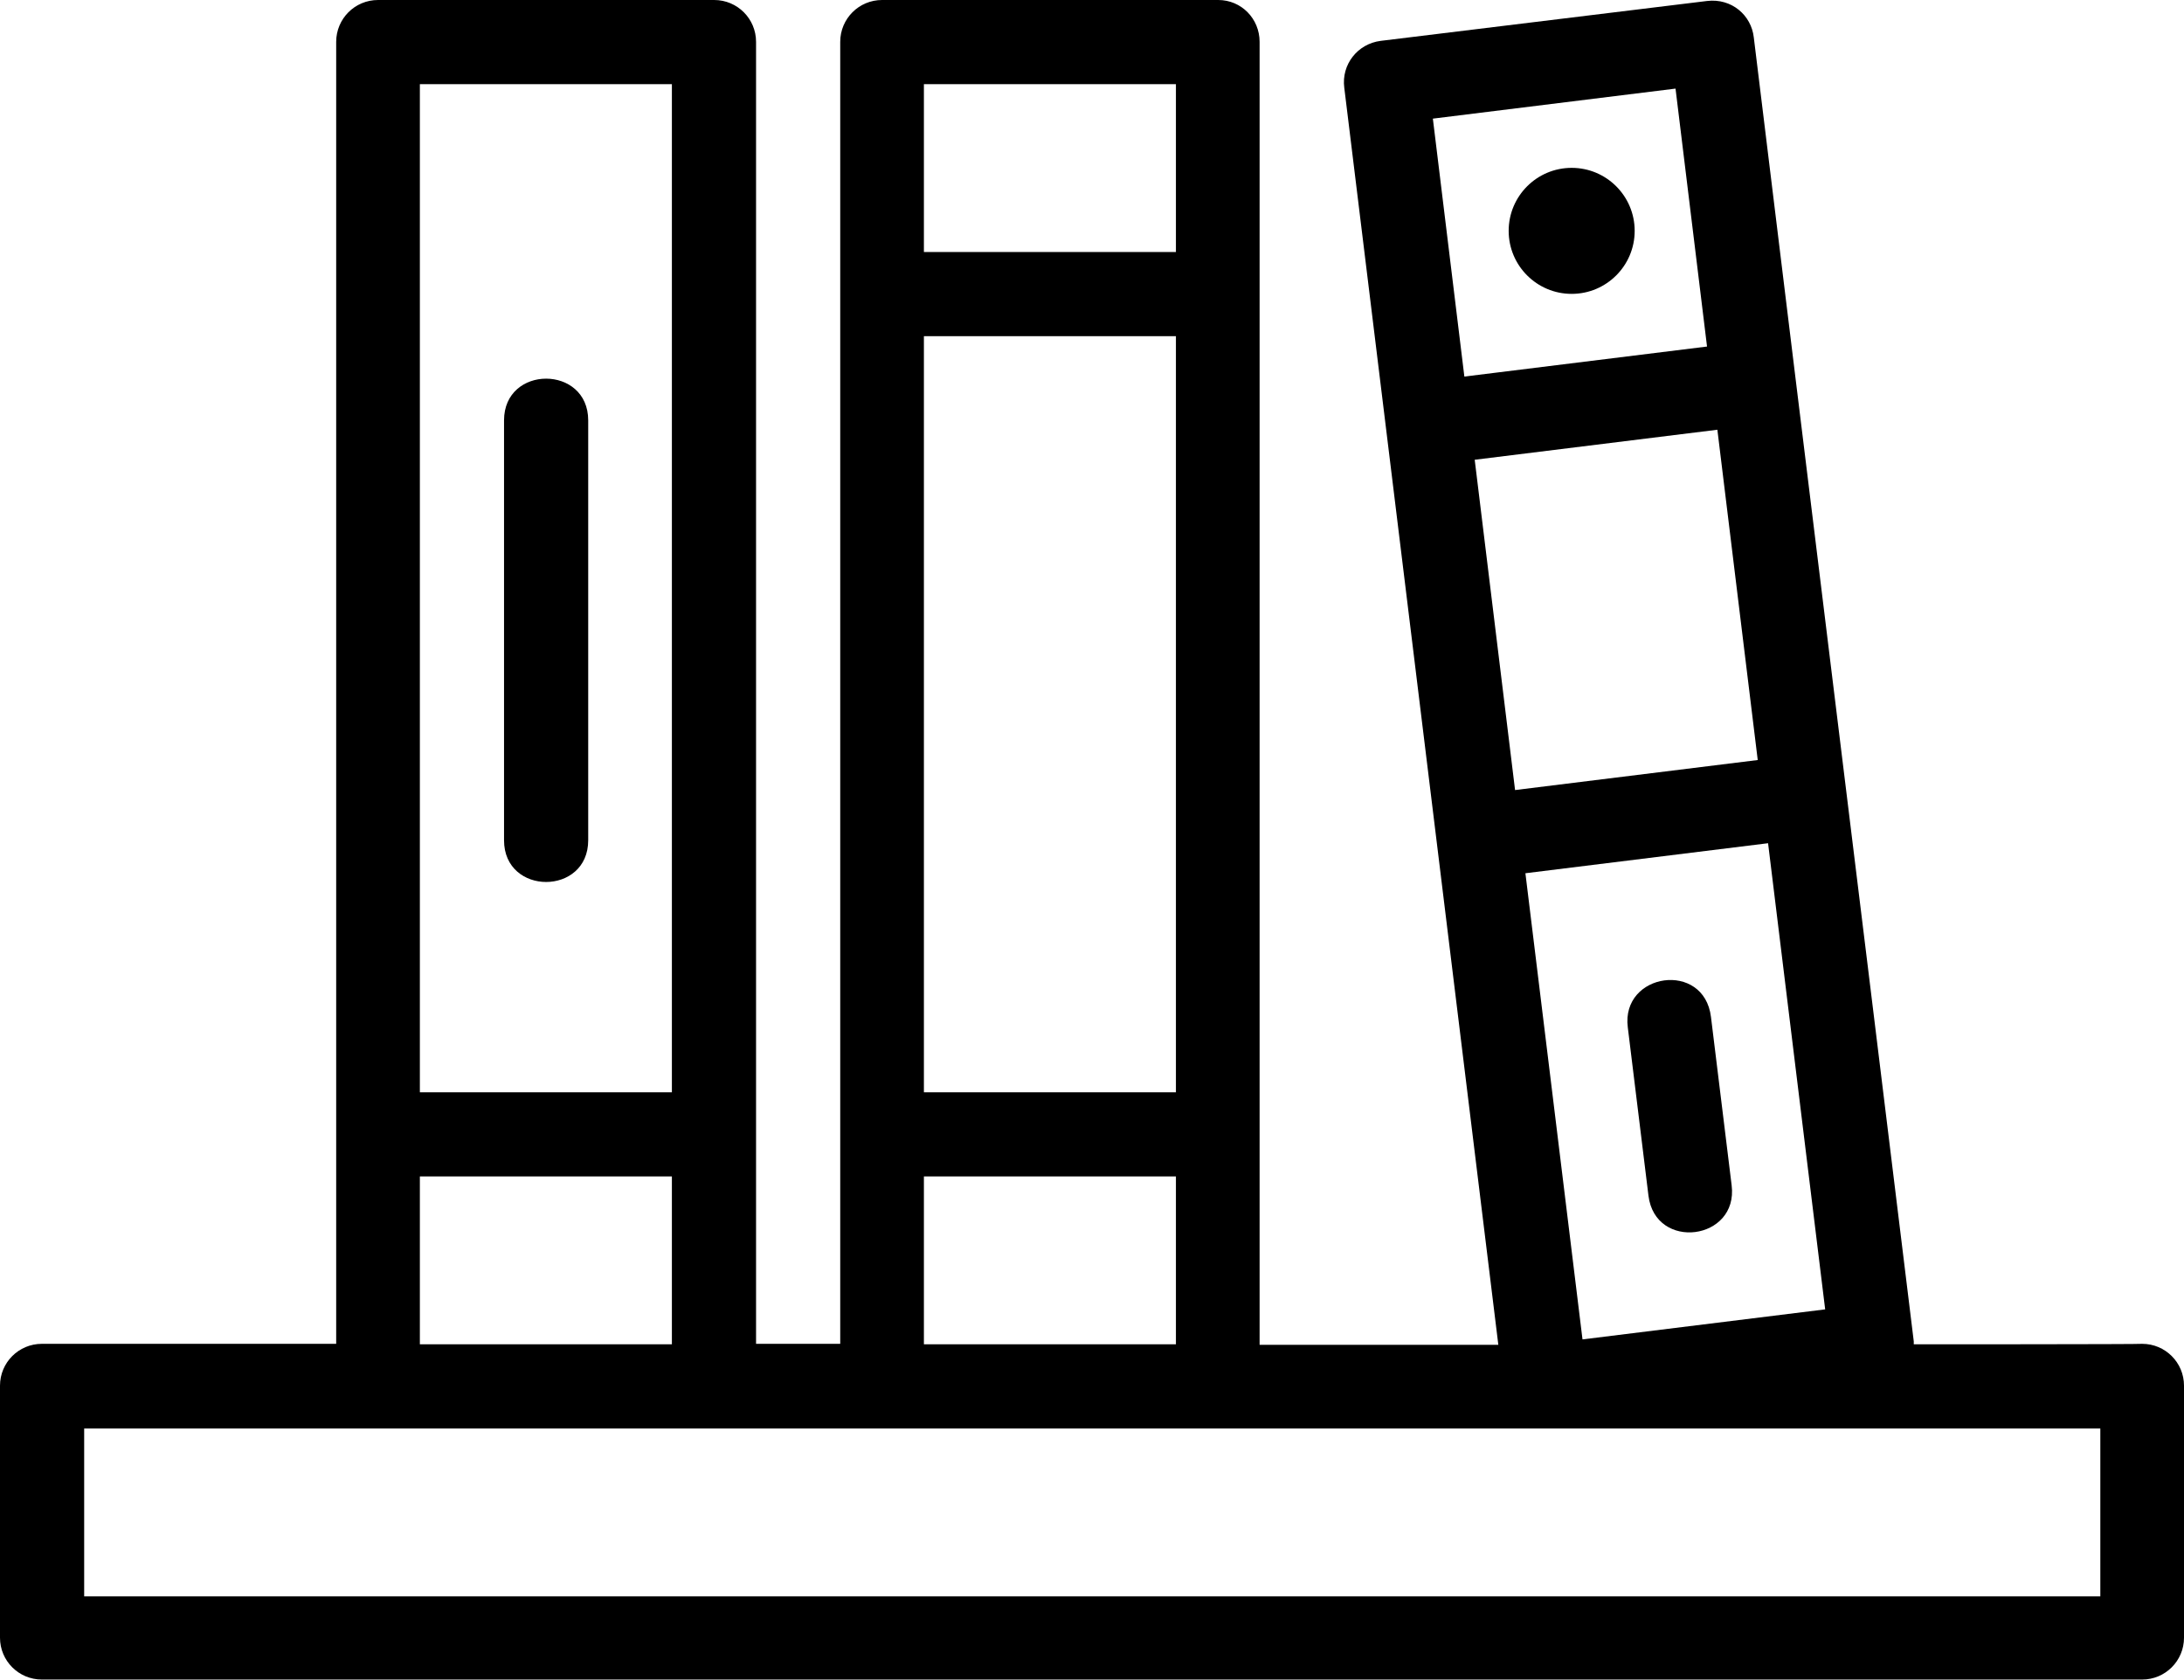
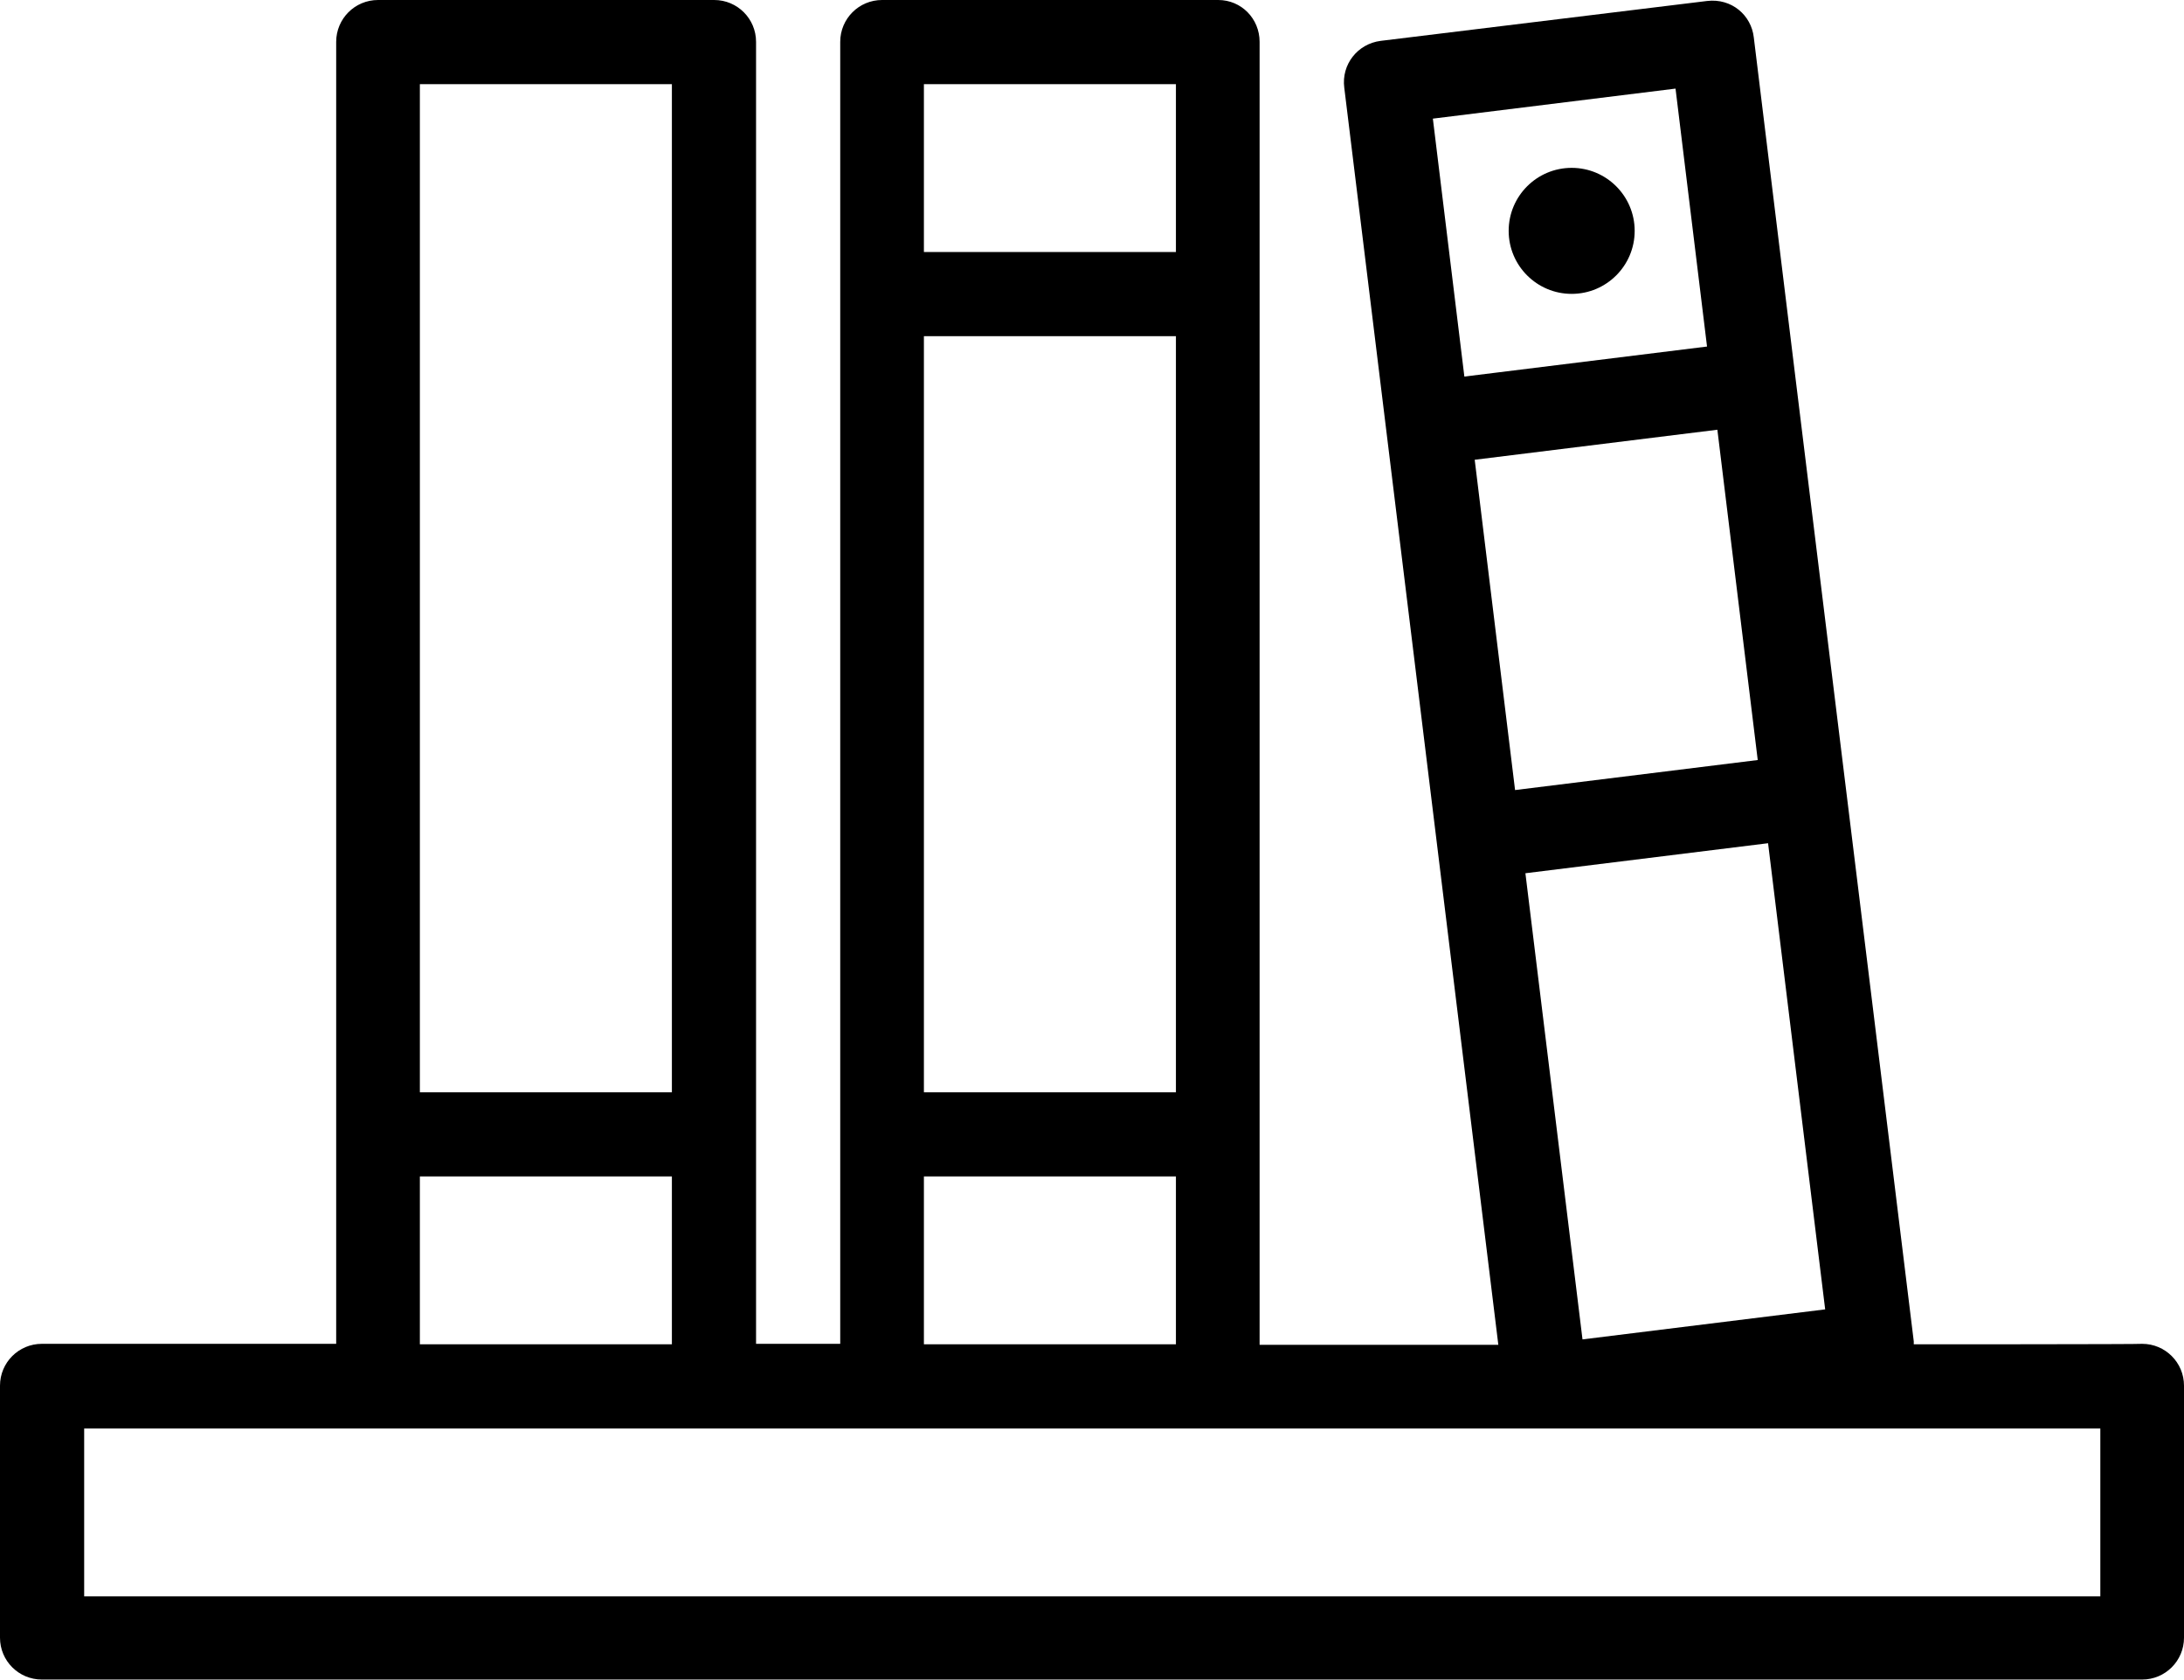
<svg xmlns="http://www.w3.org/2000/svg" version="1.1" viewBox="0 0 443.7 341.3">
  <g>
    <g id="Ebene_1">
      <g>
        <path d="M435.2,273h0c0,.1-46.4.1-46.4.1v-.6c-12.2-99.7-20.7-168.3-32.5-264.9-.5-4.5-4.5-8-9.5-7.4l-66.3,8.1c-4.7.6-8,4.8-7.4,9.5l31.3,255.4h-48.5V8.5c0-4.7-3.7-8.5-8.4-8.5h-68.3c-4.7,0-8.5,3.8-8.5,8.5v264.5h-17.1V8.5c0-4.7-3.8-8.5-8.5-8.5h-68.3c-4.7,0-8.5,3.8-8.5,8.5v264.5H8.5c-4.7,0-8.5,3.8-8.5,8.5v51.2c0,4.7,3.8,8.5,8.5,8.5h426.7c4.7,0,8.5-3.8,8.5-8.5v-51.2c0-4.7-3.8-8.5-8.5-8.5ZM370.8,266l-49.3,6.1-11.6-94.7,49.3-6.1,11.6,94.7ZM291.1,24.1l49.3-6.1,6.4,52.4-49.3,6.1-6.4-52.4ZM299.6,93.4l49.3-6.1,8.2,67.1-49.3,6.1-8.2-67.1ZM187.7,17.1h51.2v34.1h-51.2V17.1ZM187.7,68.3h51.2v153.6h-51.2V68.3ZM187.7,239h51.2v34.1h-51.2v-34.1ZM85.3,17.1h51.2v204.8h-51.2V17.1ZM85.3,239h51.2v34.1h-51.2v-34.1ZM426.7,324.3H17.1v-34.1h409.6v34.1Z" />
-         <path d="M102.4,85.4v85.3c0,11.3,17.1,11.3,17.1,0v-85.3c0-11.3-17.1-11.3-17.1,0Z" />
-         <path d="M334.9,242.9c1.4,11.3,18.3,9.1,16.9-2.1l-4.2-34.2c-1.4-11.5-18.3-9-16.9,2.1l4.2,34.2Z" />
        <circle cx="319.3" cy="46.9" r="12.8" />
      </g>
    </g>
  </g>
</svg>